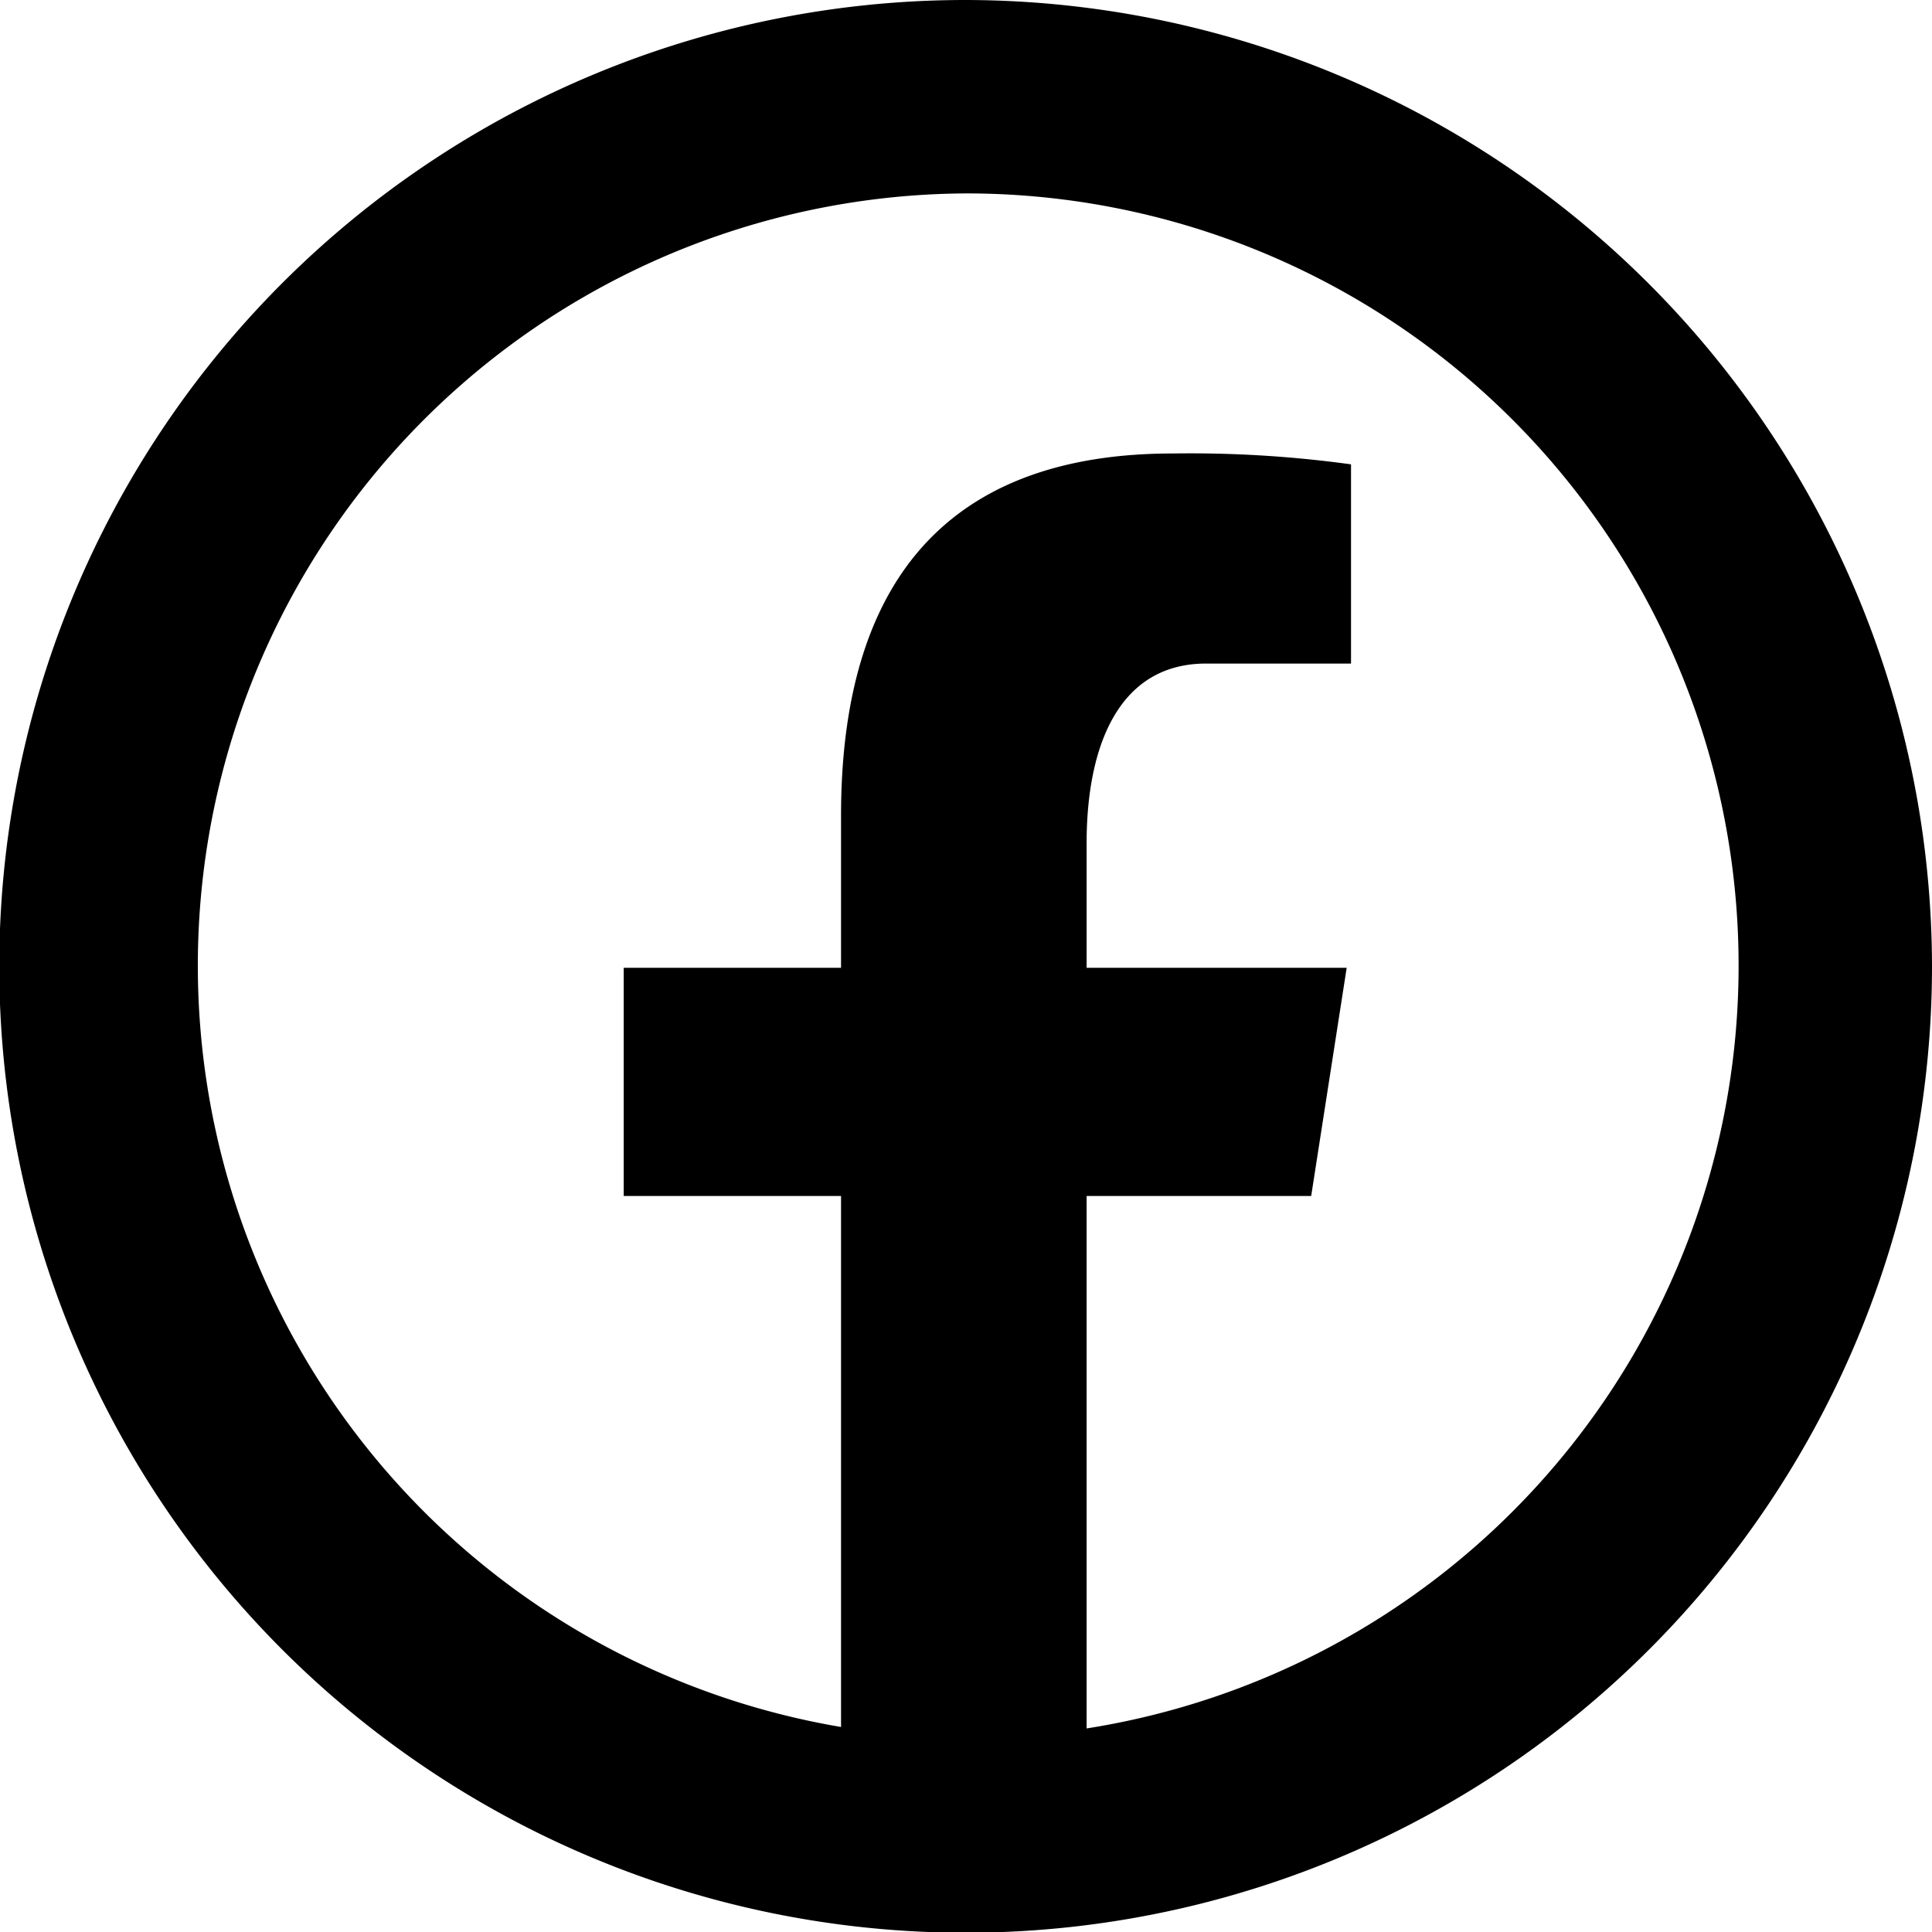
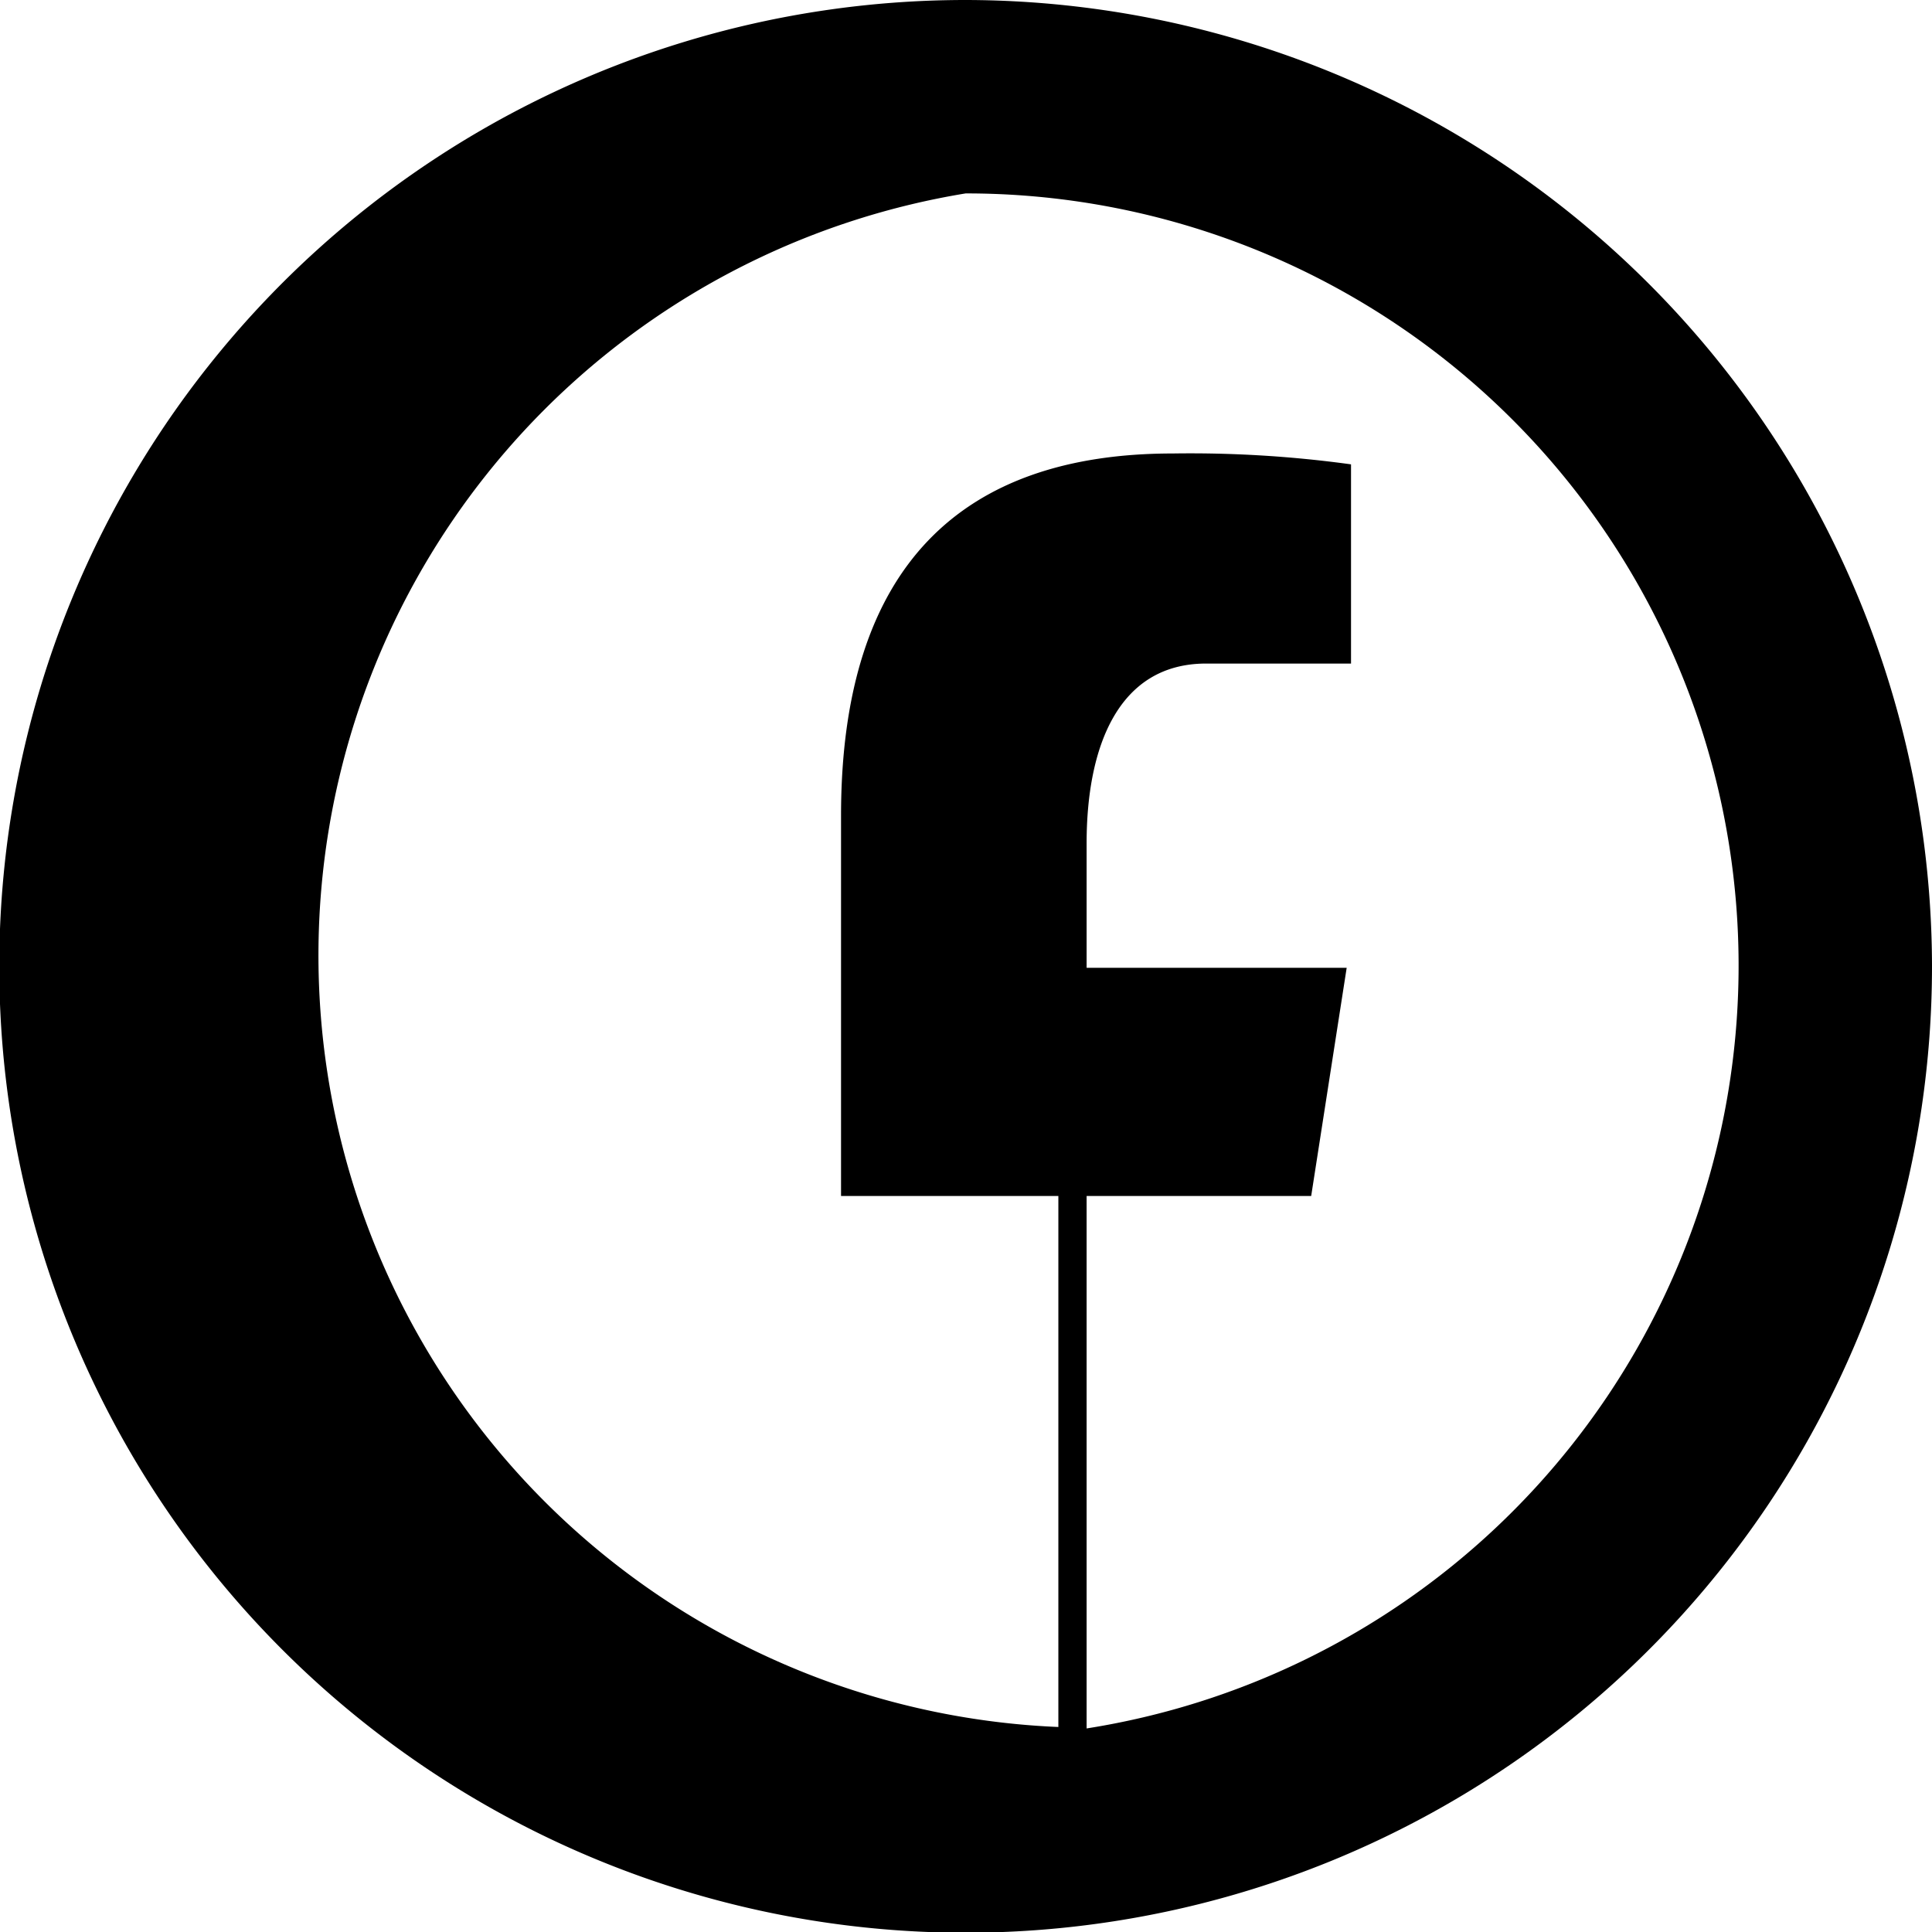
<svg xmlns="http://www.w3.org/2000/svg" viewBox="0 0 26.67 26.67">
  <g id="Camada_2" data-name="Camada 2">
    <g id="Camada_1-2" data-name="Camada 1">
-       <path d="M13.33,0A13.34,13.34,0,1,0,26.67,13.33,13.36,13.36,0,0,0,13.33,0Zm0,2.67A10.66,10.66,0,0,1,15,23.86V16.51h3.1l.49-3.15H15V11.64c0-1.32.43-2.48,1.65-2.48h2V6.41a16.26,16.26,0,0,0-2.46-.15c-2.89,0-4.58,1.53-4.58,5v2.1h-3v3.15h3v7.33A10.66,10.66,0,0,1,13.33,2.67Z" />
+       <path d="M13.33,0A13.34,13.34,0,1,0,26.67,13.33,13.36,13.36,0,0,0,13.33,0Zm0,2.67A10.66,10.66,0,0,1,15,23.86V16.51h3.1l.49-3.15H15V11.64c0-1.32.43-2.48,1.65-2.48h2V6.41a16.26,16.26,0,0,0-2.46-.15c-2.89,0-4.58,1.53-4.58,5v2.1v3.15h3v7.33A10.66,10.66,0,0,1,13.33,2.67Z" />
    </g>
  </g>
</svg>